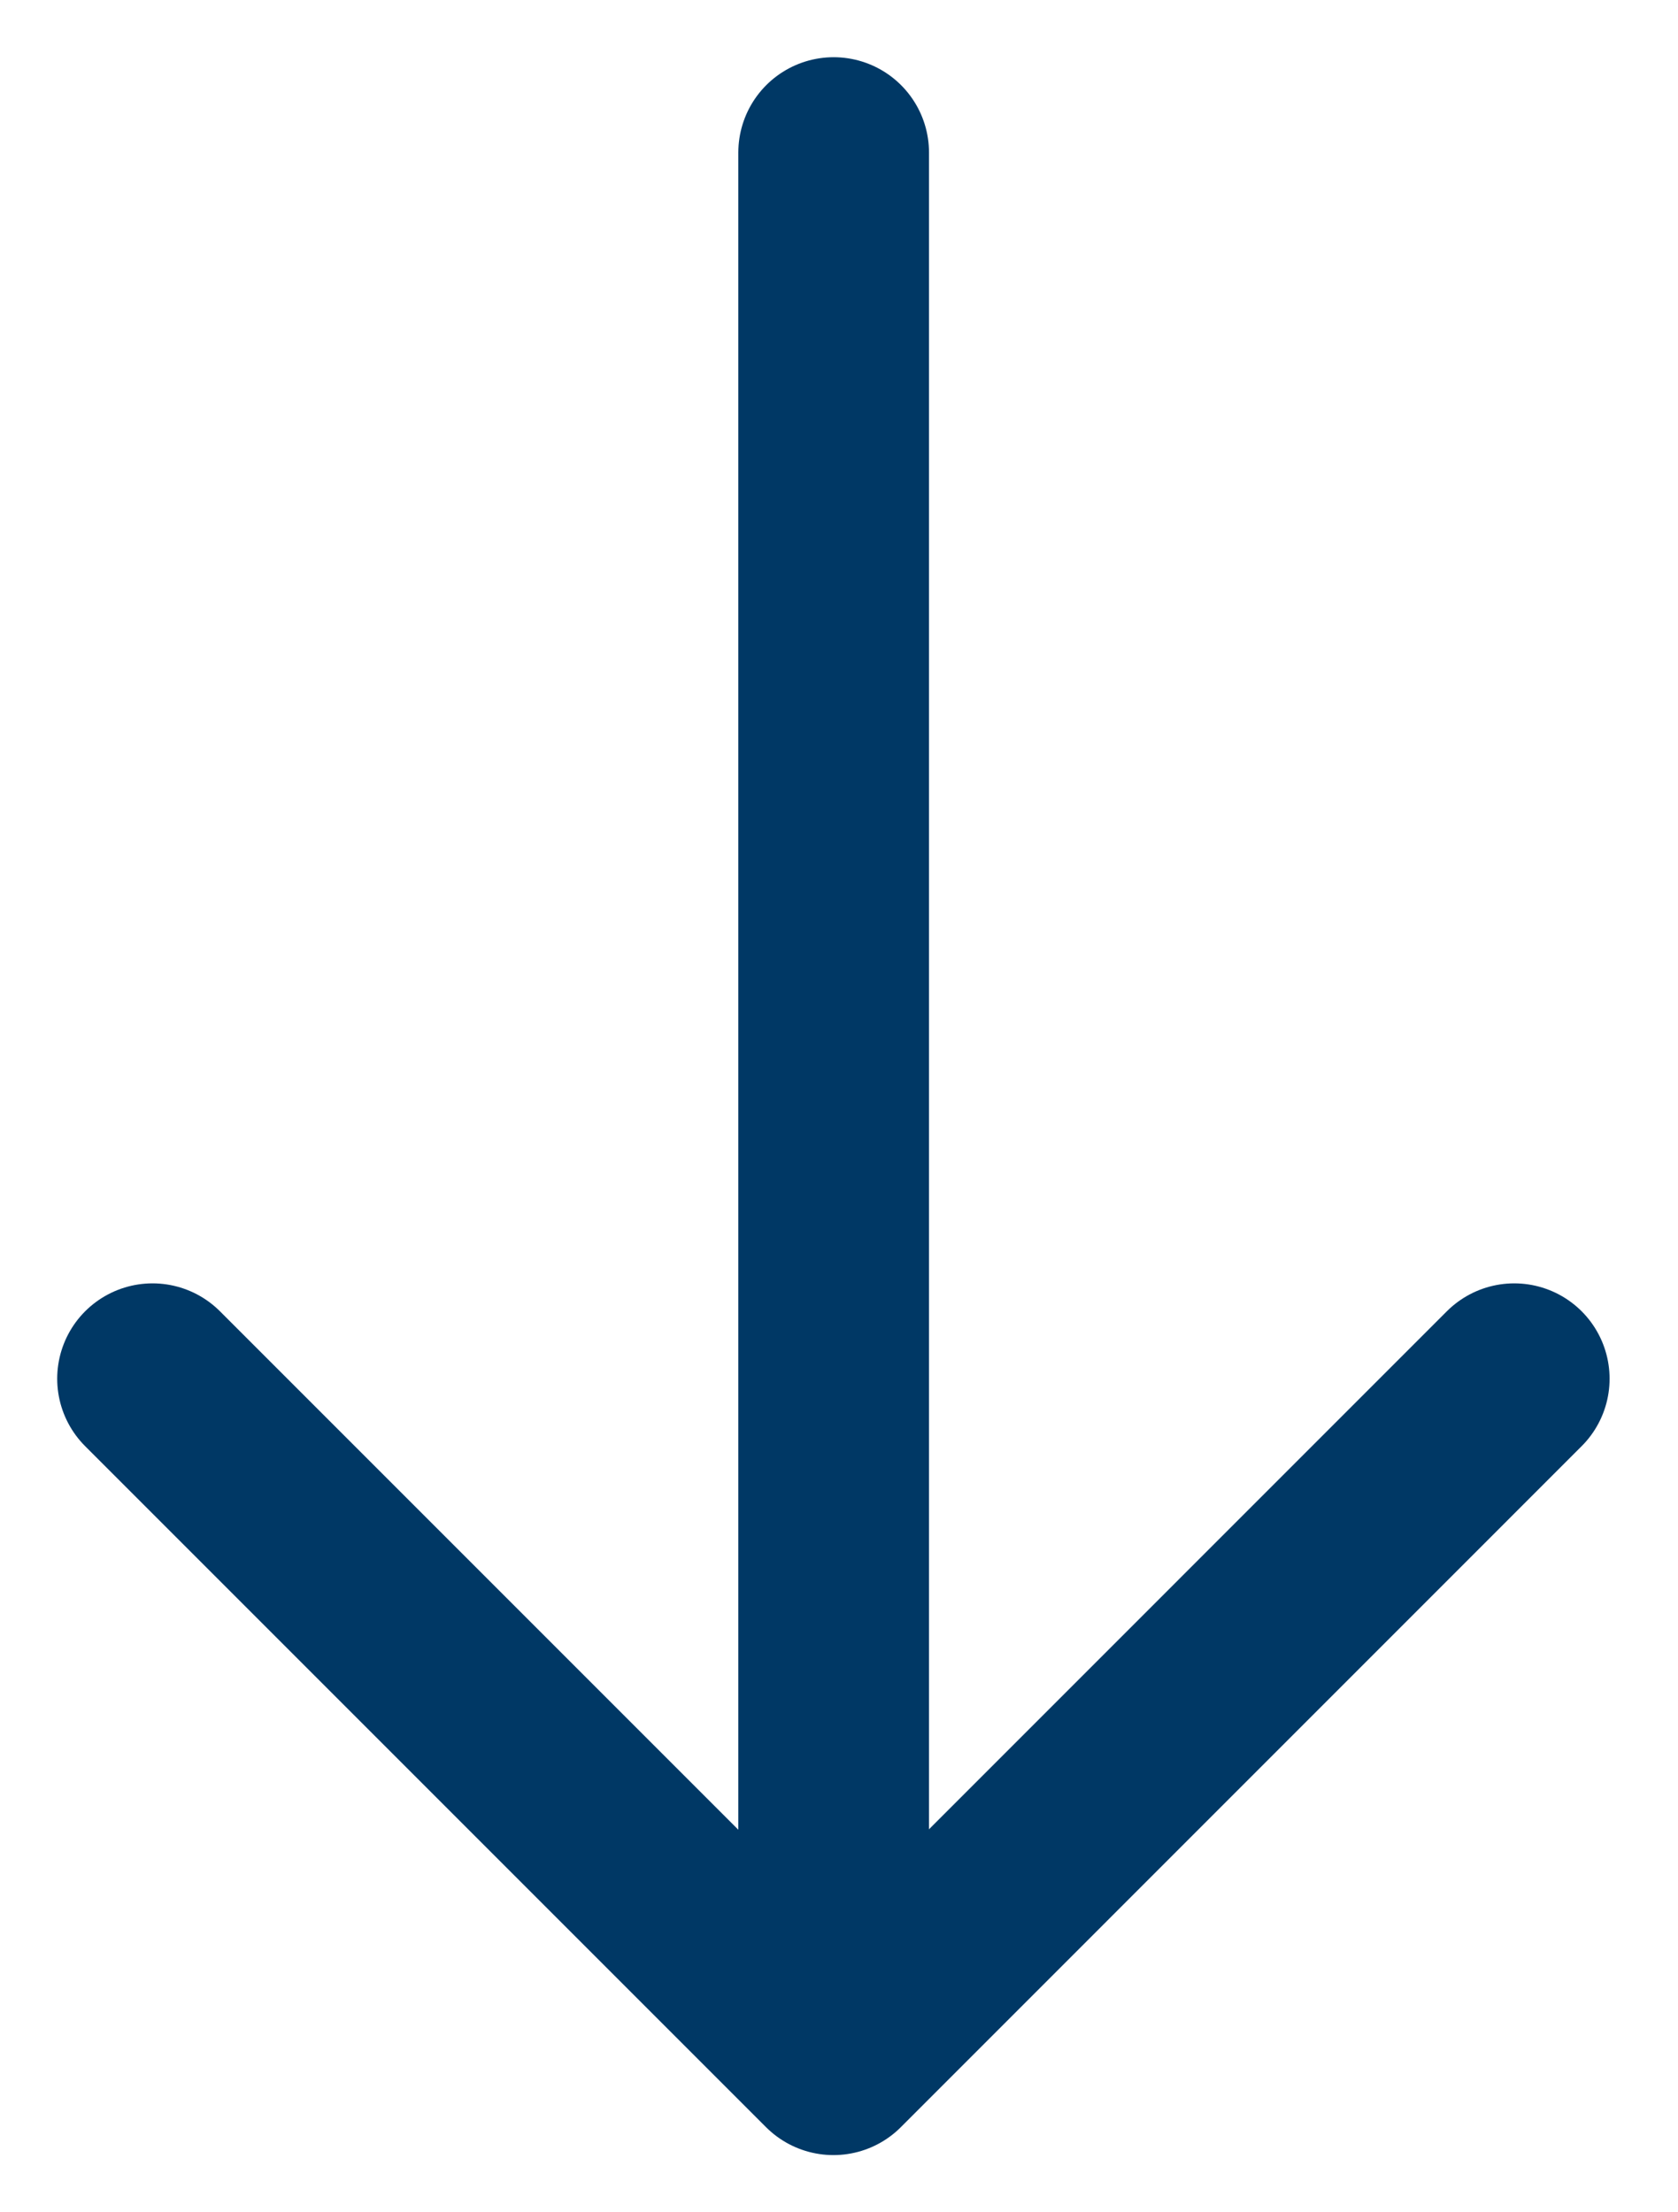
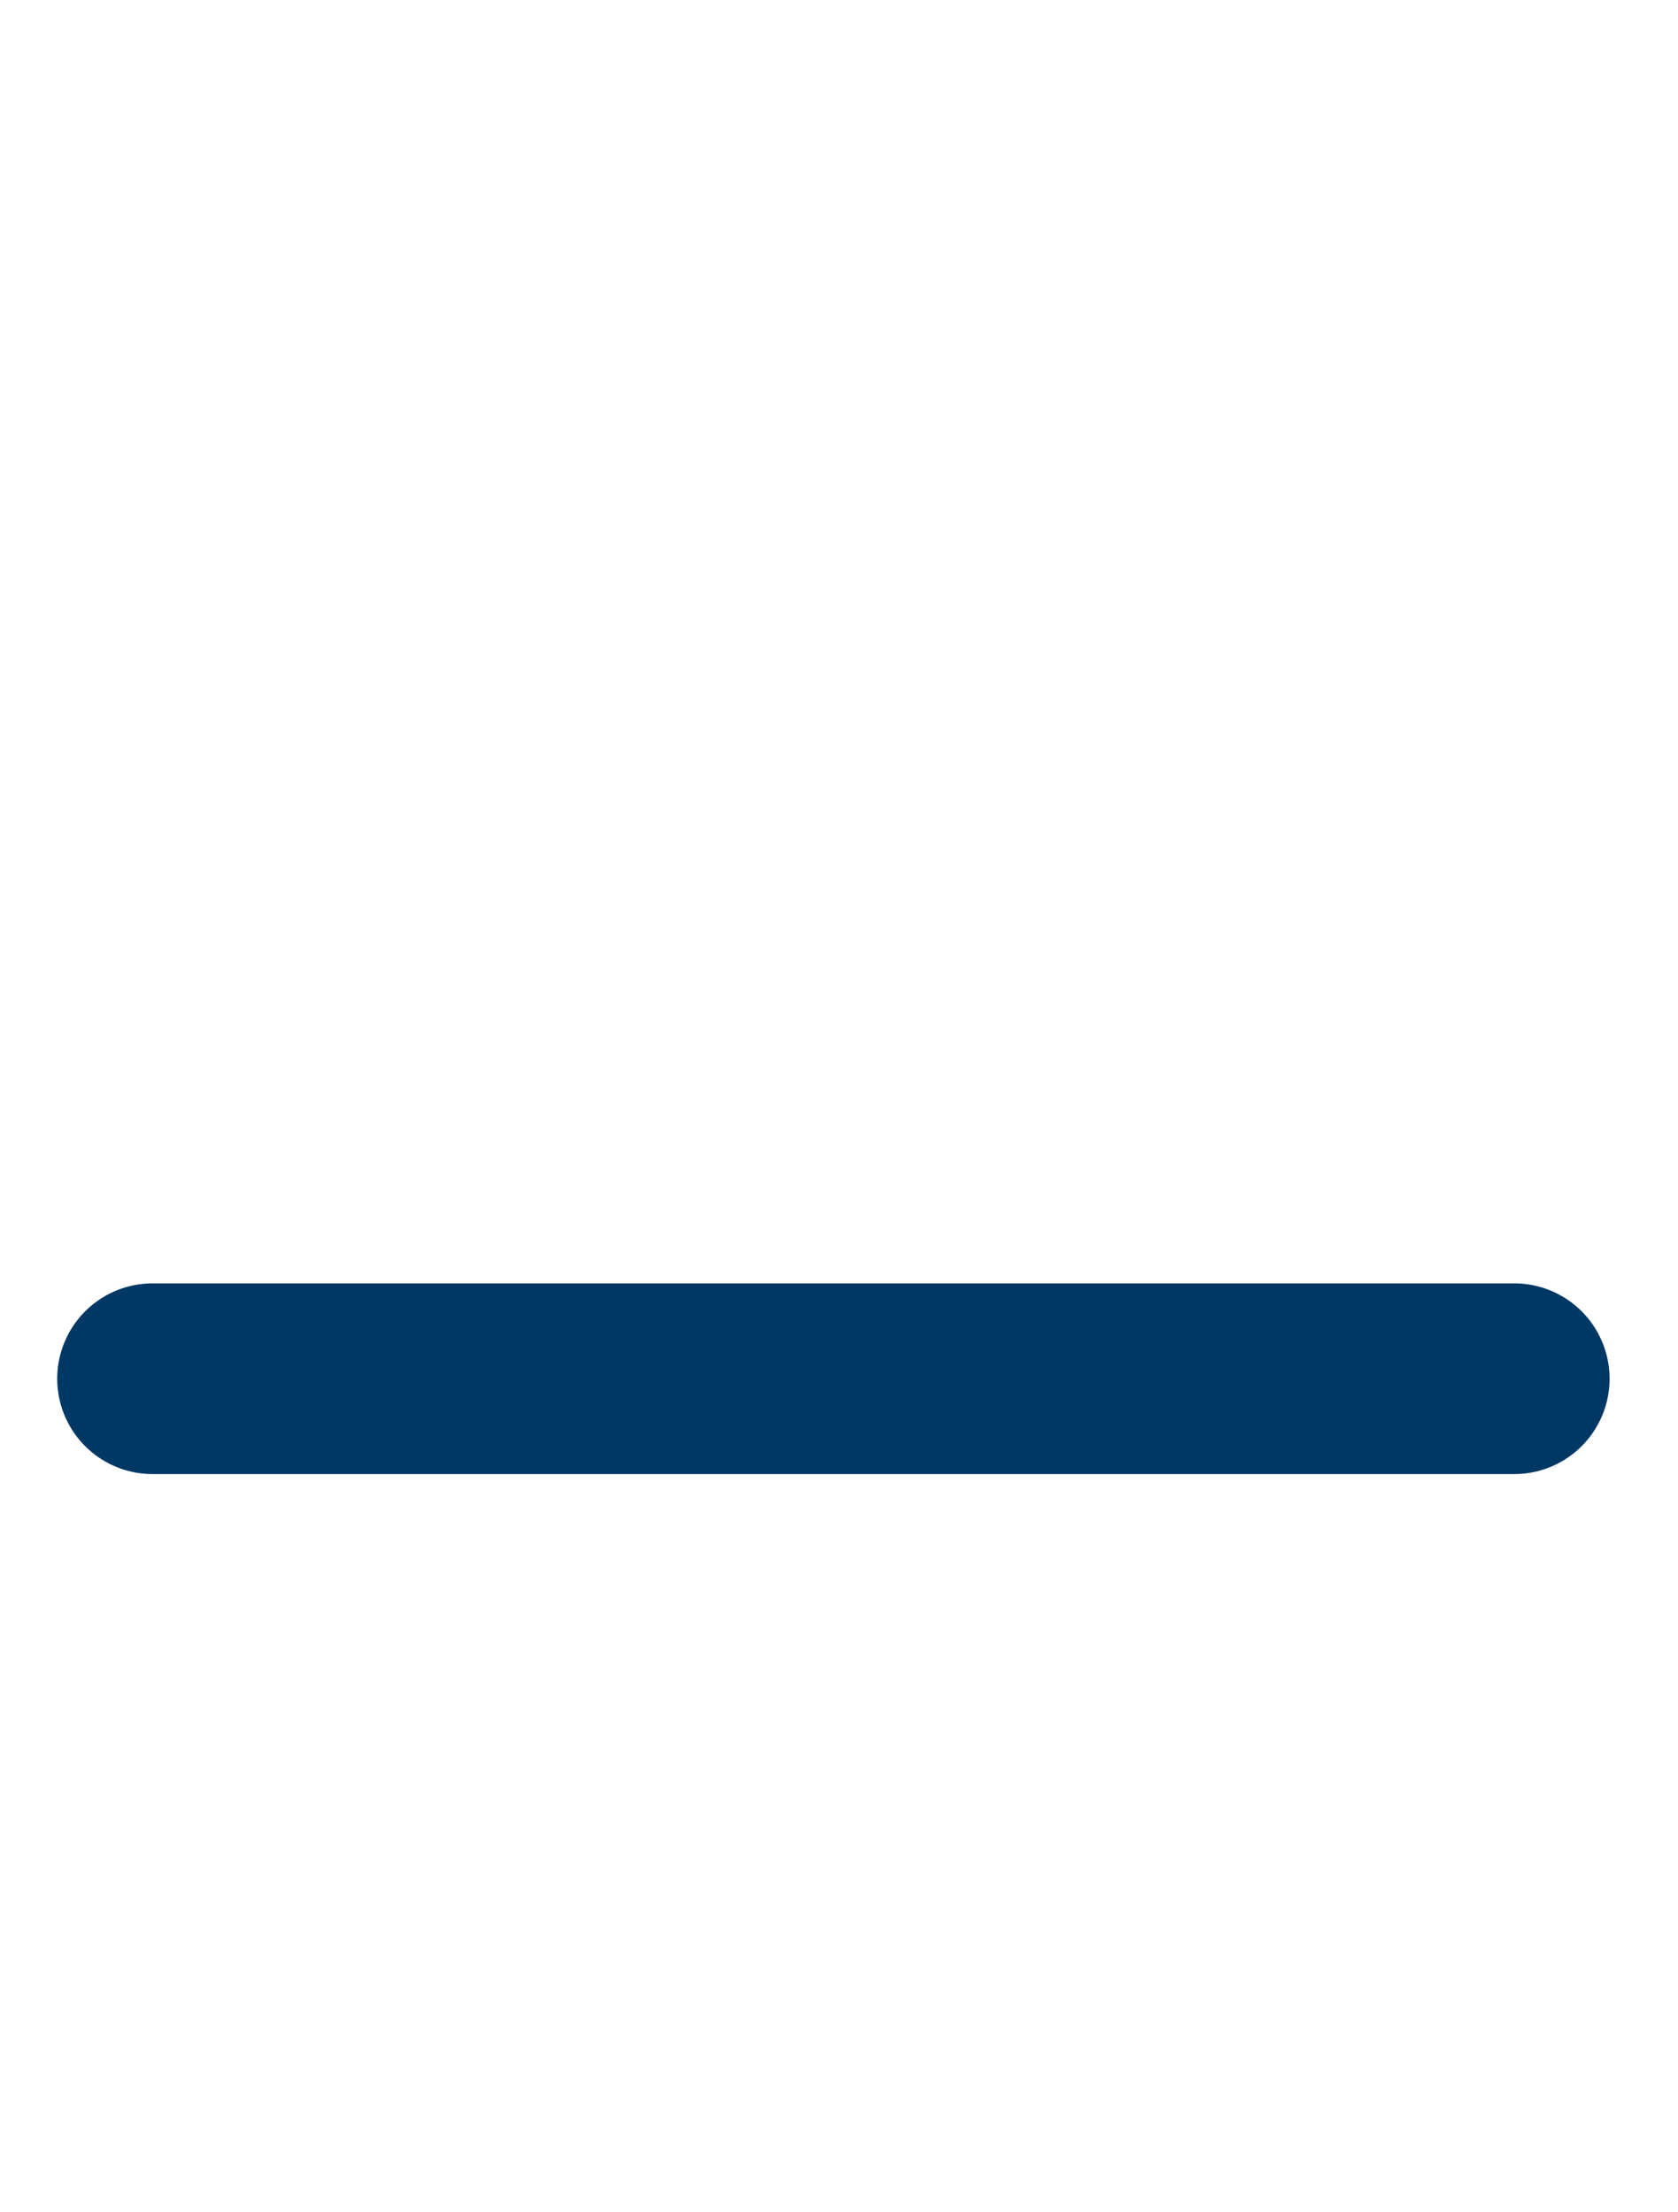
<svg xmlns="http://www.w3.org/2000/svg" fill="none" viewBox="0 0 22 29" height="29" width="22">
-   <path stroke-linejoin="round" stroke-linecap="round" stroke-miterlimit="10" stroke-width="2.5" stroke="#003865" d="M19.853 18.073L10.927 27L2 18.073" />
-   <path stroke-linejoin="round" stroke-linecap="round" stroke-miterlimit="10" stroke-width="2.5" stroke="#003865" d="M10.93 2V26.75" />
+   <path stroke-linejoin="round" stroke-linecap="round" stroke-miterlimit="10" stroke-width="2.5" stroke="#003865" d="M19.853 18.073L2 18.073" />
</svg>